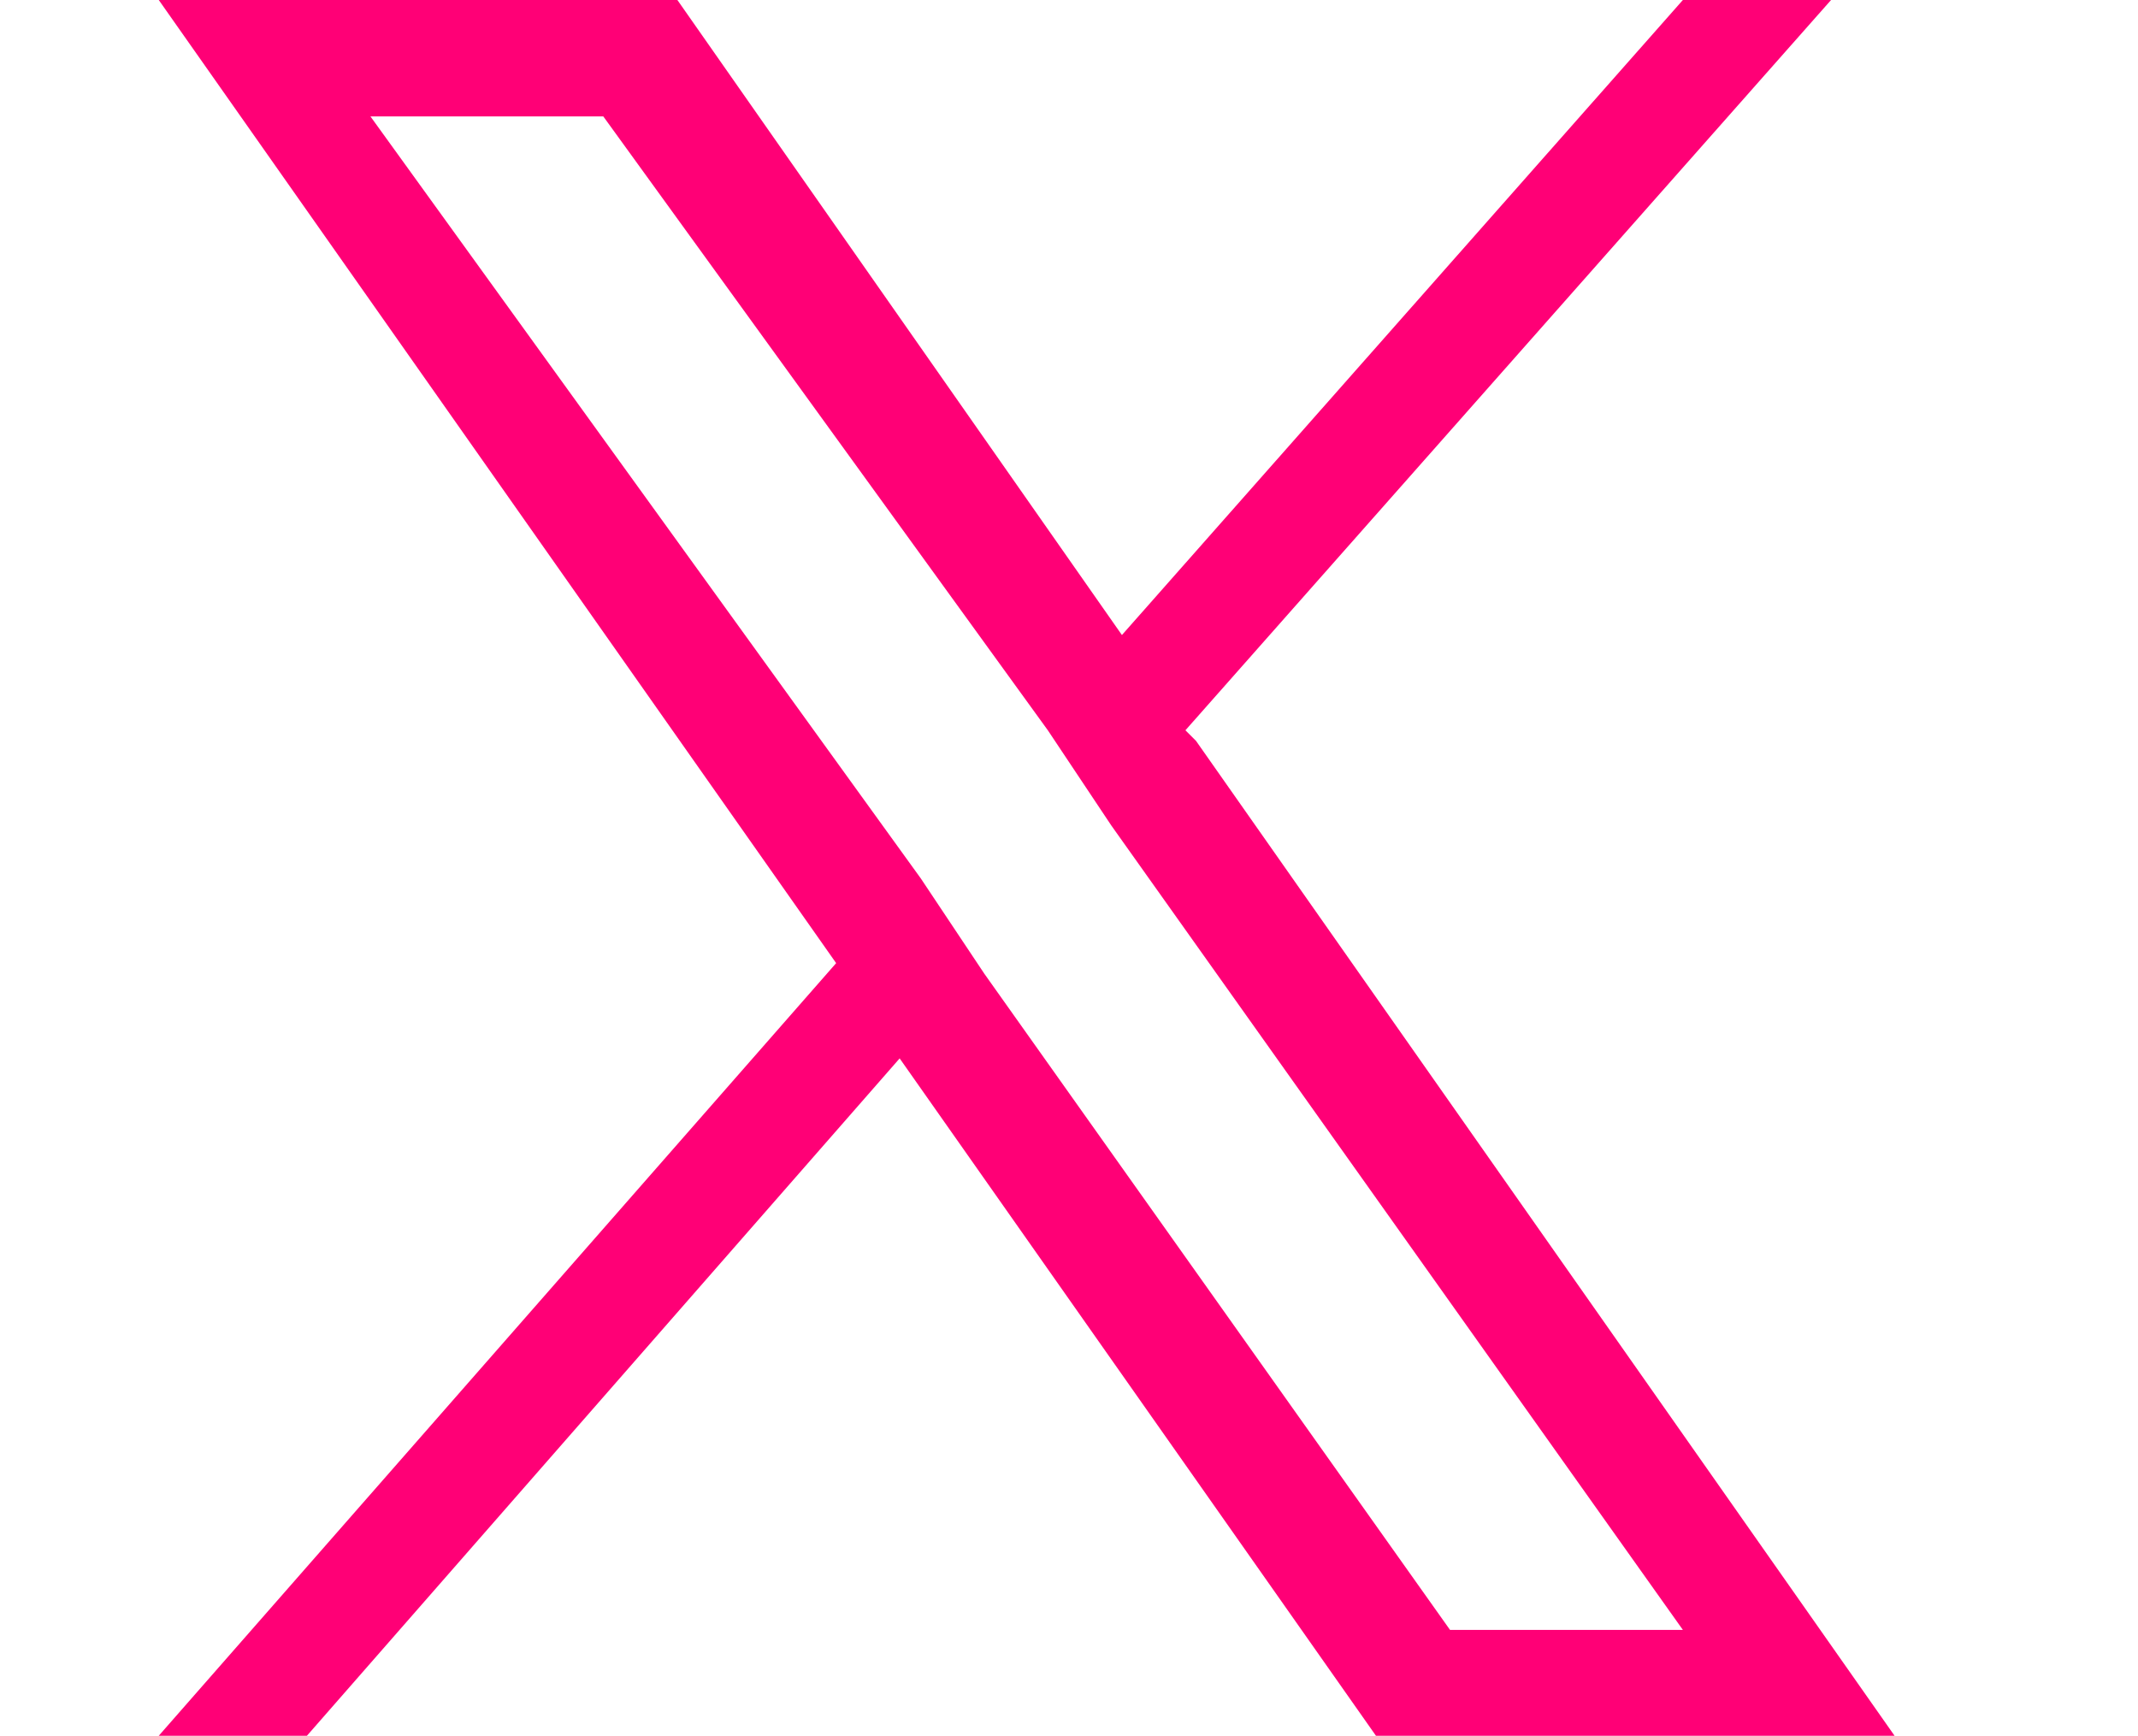
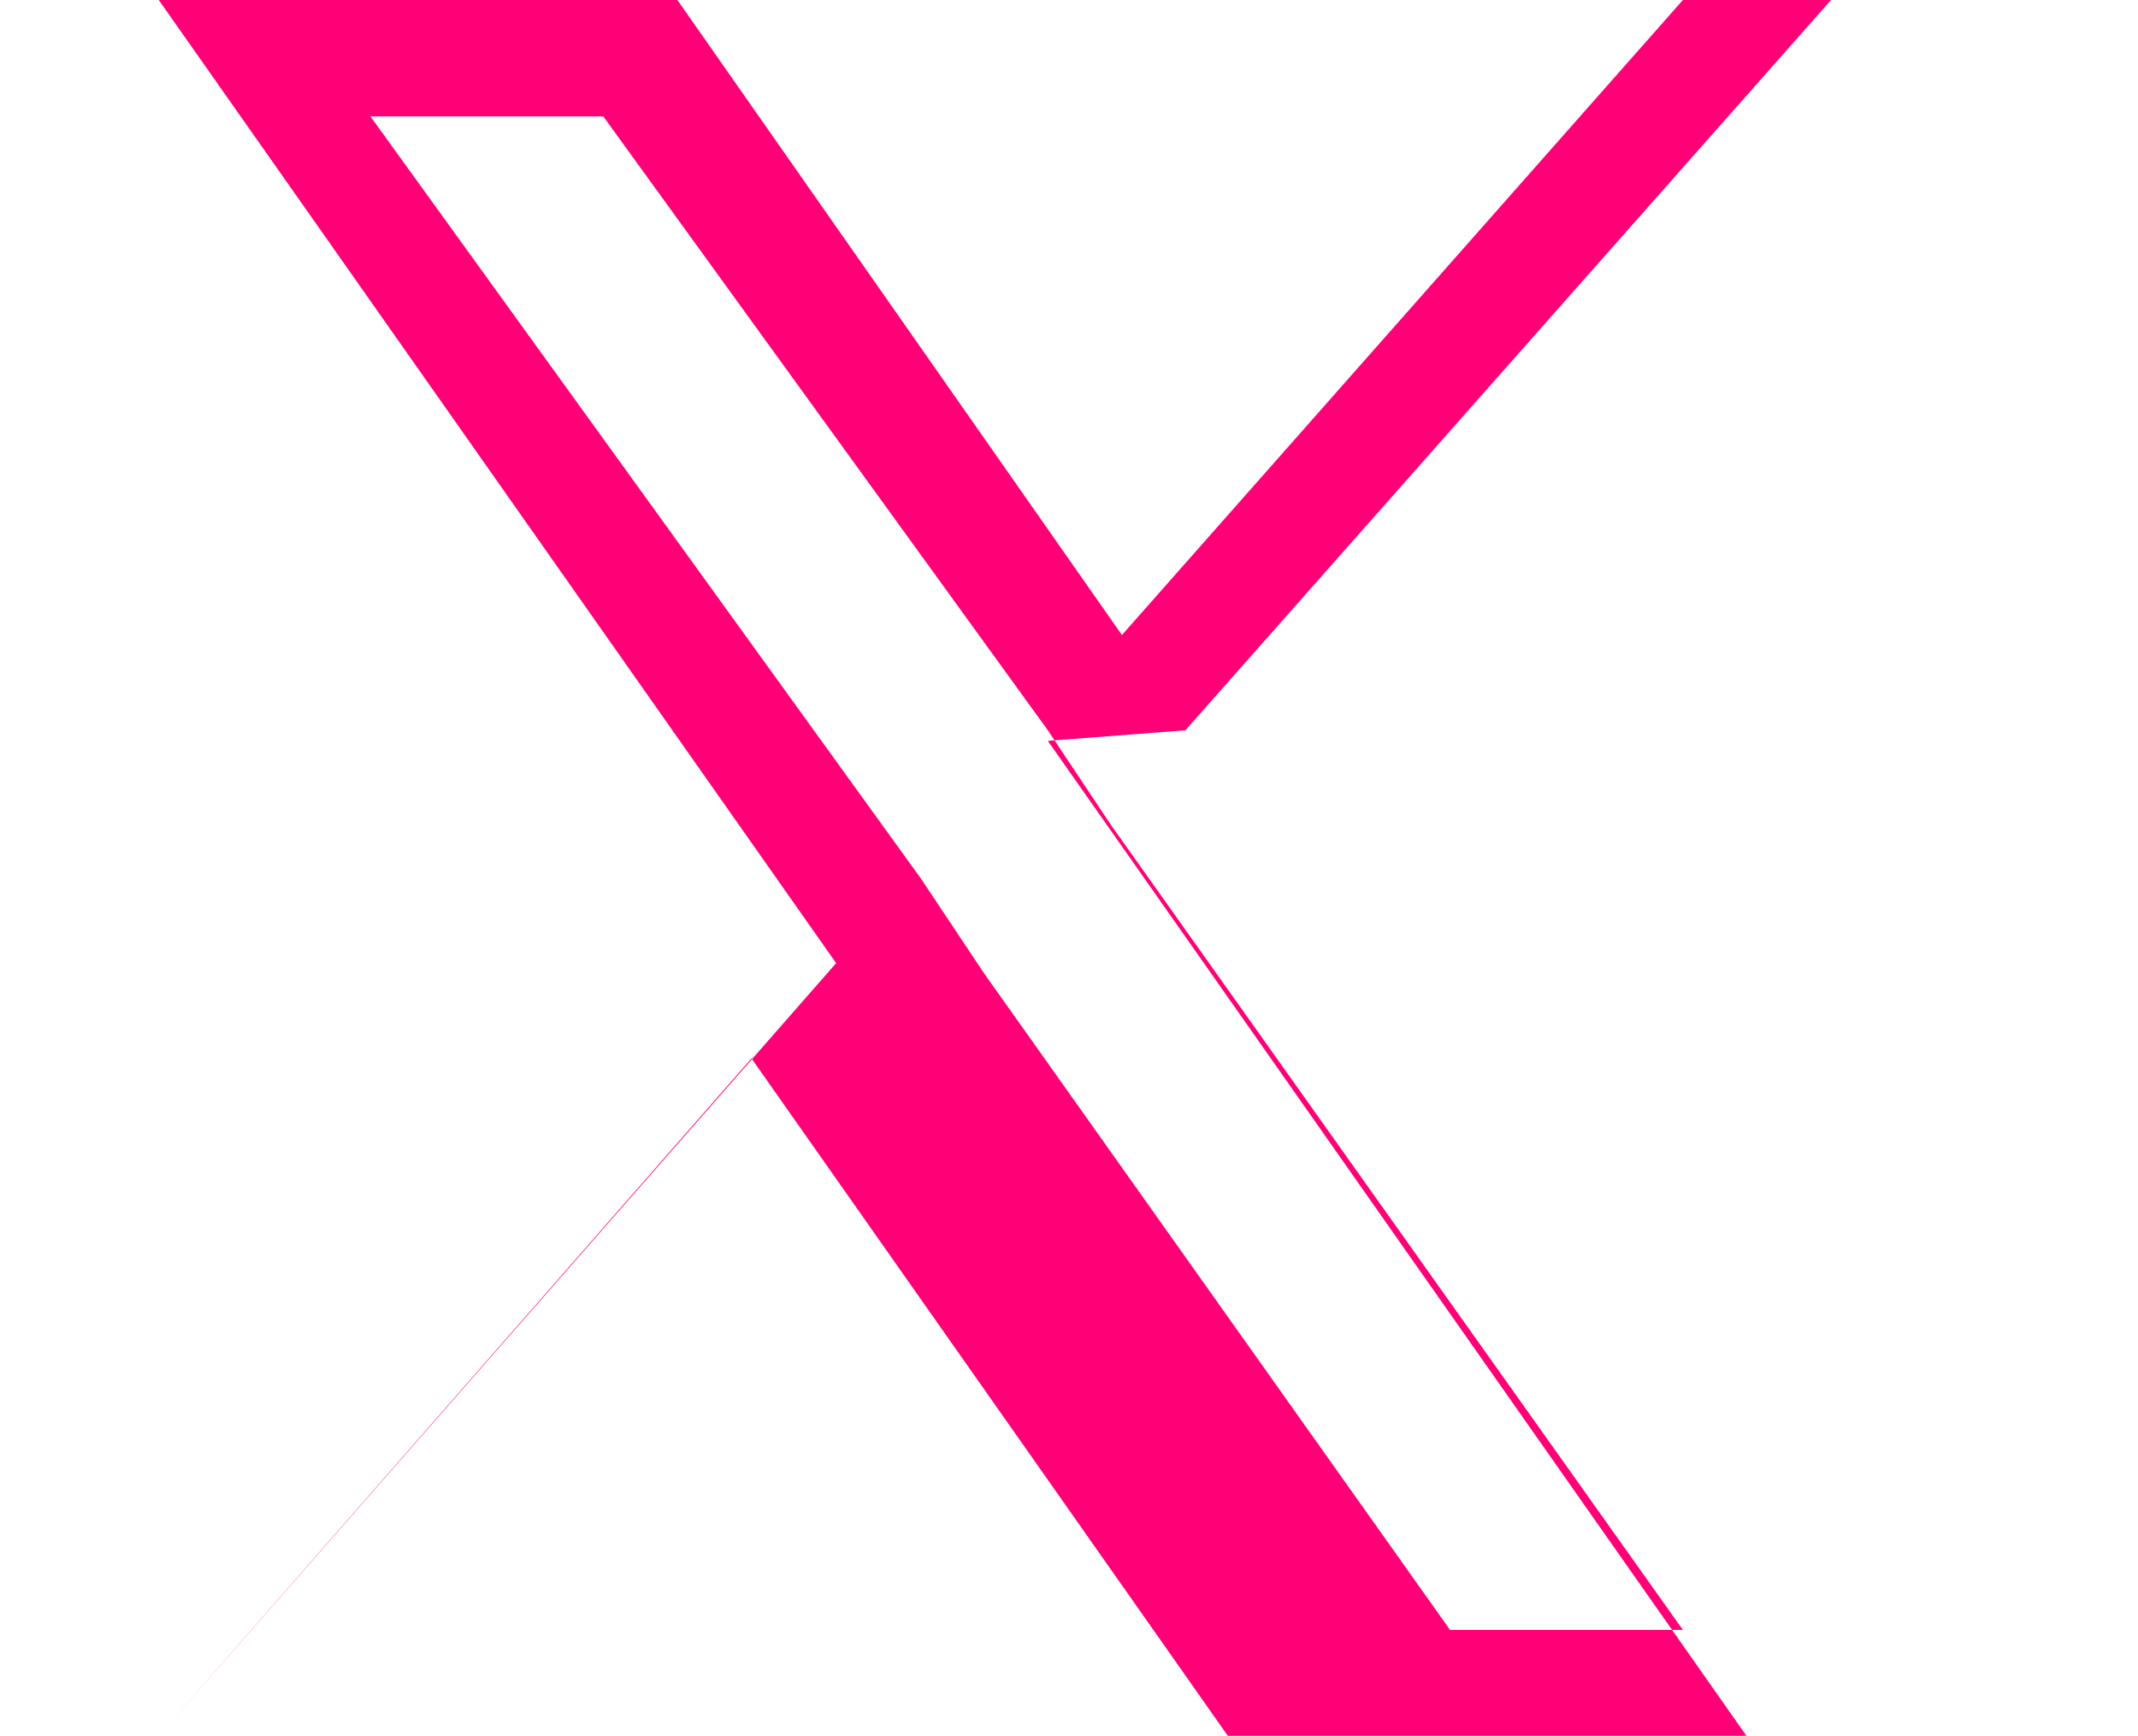
<svg xmlns="http://www.w3.org/2000/svg" id="Layer_1" data-name="Layer 1" version="1.1" viewBox="0 0 20.2 16.4">
  <defs>
    <style>
      .cls-1 {
        fill: #ff0076;
        stroke-width: 0px;
      }
    </style>
  </defs>
-   <path class="cls-1" d="M11.2,6.9L17.3,0h-1.4l-5.3,6L6.4,0H1.5l6.4,9.1-6.4,7.3h1.4l5.6-6.4,4.5,6.4h4.9l-6.6-9.4ZM9.3,9.2l-.6-.9L3.5,1.1h2.2l4.2,5.8.6.9,5.4,7.6h-2.2l-4.4-6.2Z" />
+   <path class="cls-1" d="M11.2,6.9L17.3,0h-1.4l-5.3,6L6.4,0H1.5l6.4,9.1-6.4,7.3l5.6-6.4,4.5,6.4h4.9l-6.6-9.4ZM9.3,9.2l-.6-.9L3.5,1.1h2.2l4.2,5.8.6.9,5.4,7.6h-2.2l-4.4-6.2Z" />
</svg>